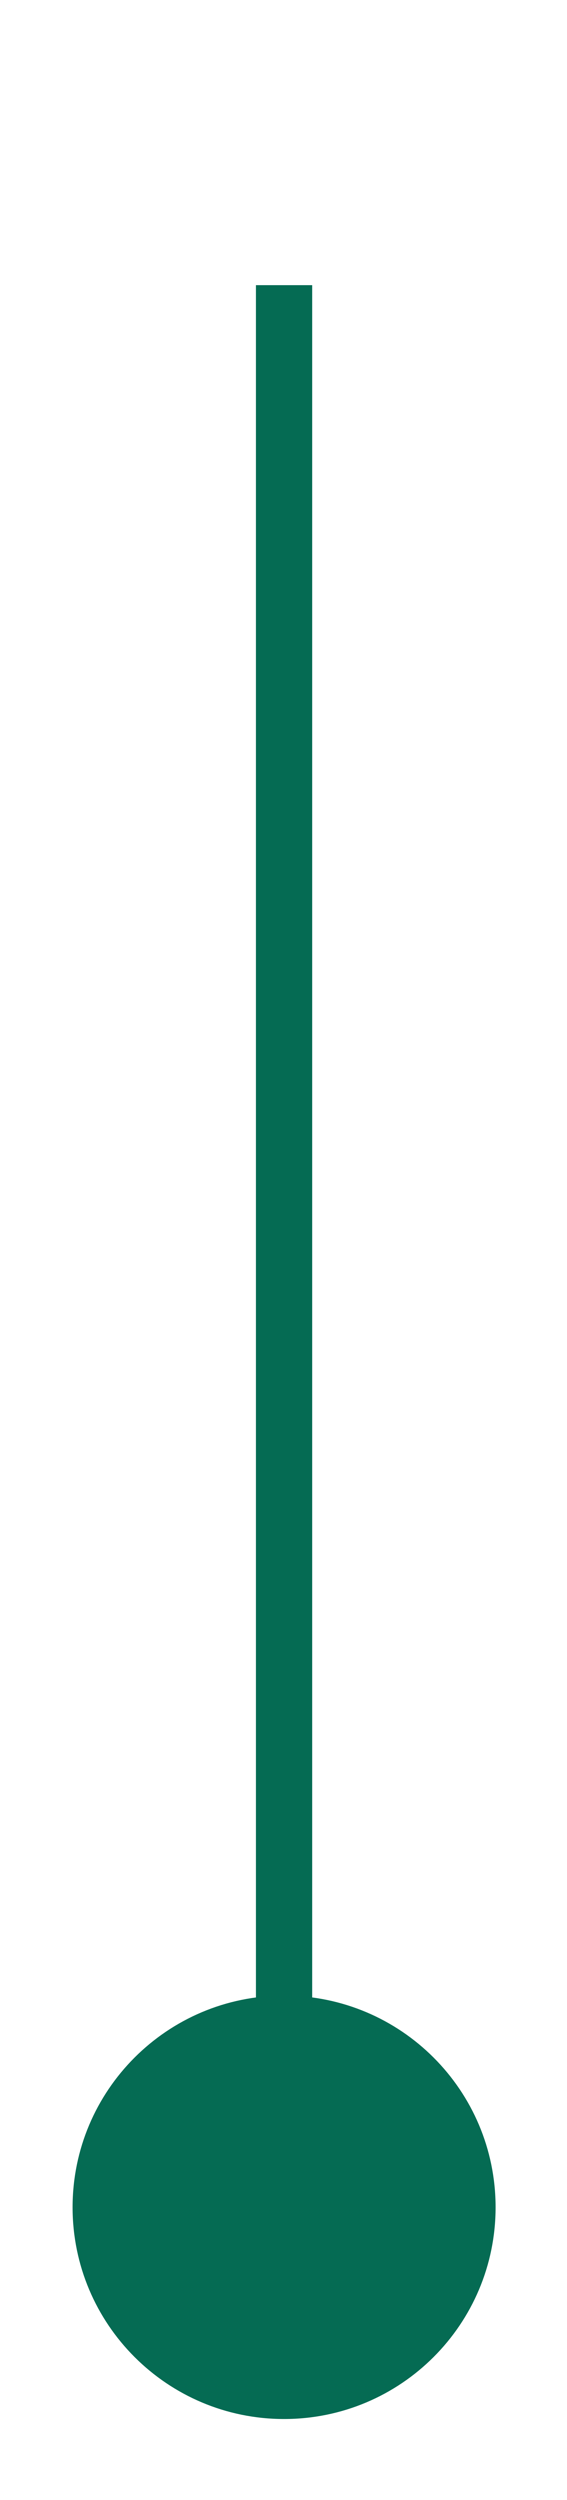
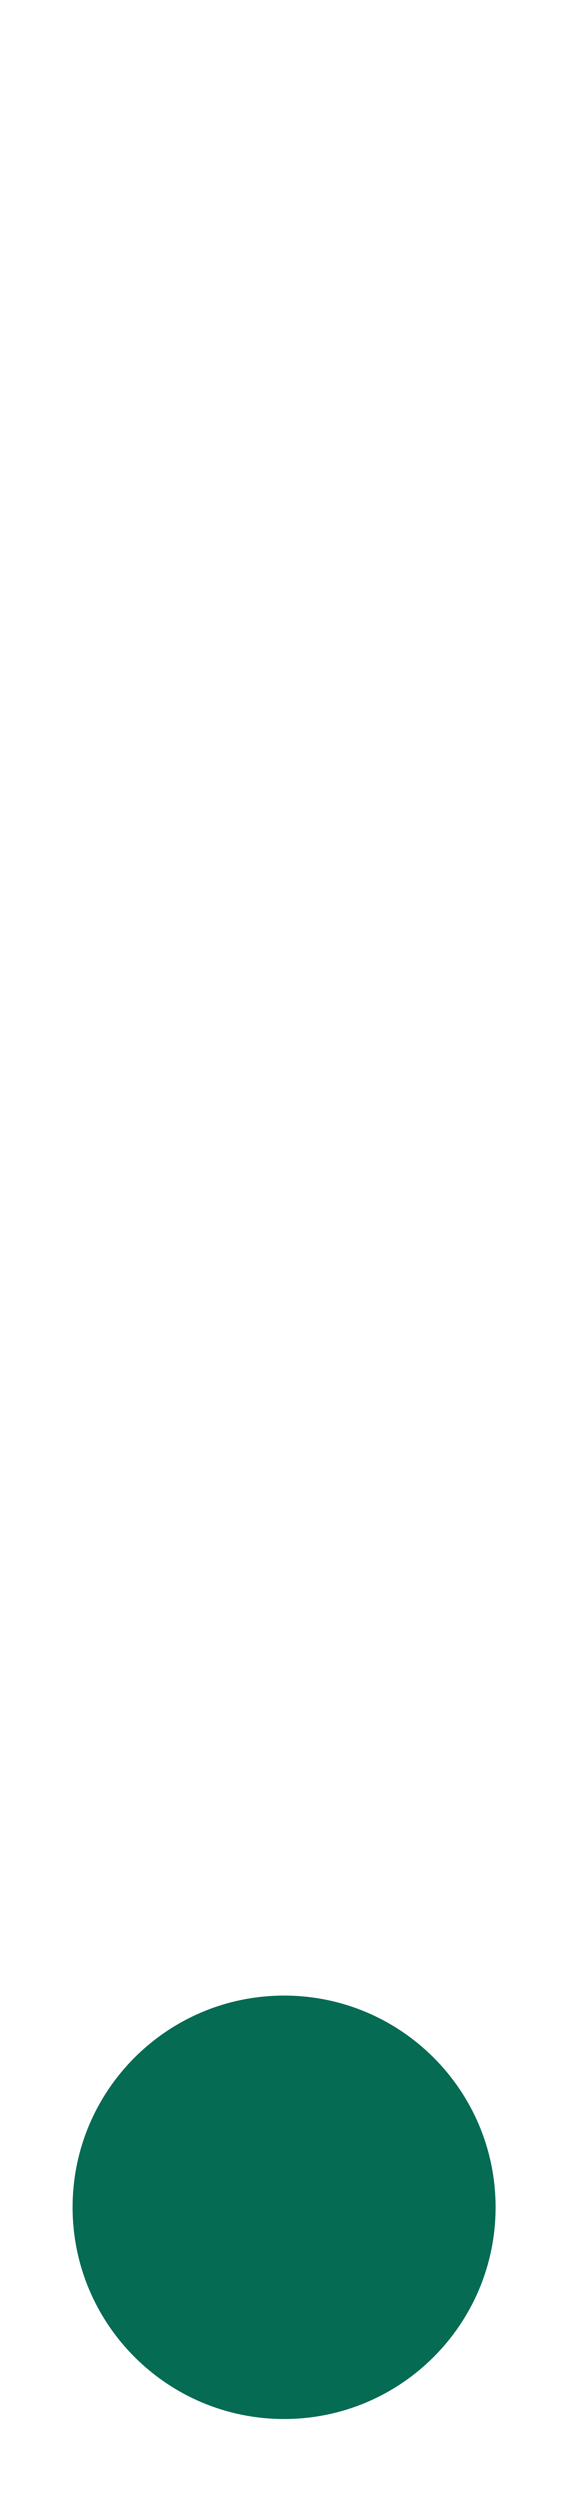
<svg xmlns="http://www.w3.org/2000/svg" width="100%" height="100%" viewBox="0 0 168 740" version="1.1" xml:space="preserve" style="fill-rule:evenodd;clip-rule:evenodd;stroke-miterlimit:10;">
  <g transform="matrix(1,0,0,1,-5266.29,-8190.06)">
    <g transform="matrix(5.556,0,0,5.556,0,0)">
      <g transform="matrix(0,1,1,0,1014.49,1540.77)">
-         <path d="M-51.485,-51.485L51.485,-51.485" style="fill:none;fill-rule:nonzero;stroke:rgb(5,107,83);stroke-width:3px;" />
-       </g>
+         </g>
    </g>
    <g transform="matrix(5.556,0,0,5.556,0,0)">
      <g transform="matrix(0,1,1,0,963.007,1580.41)">
        <path d="M11.279,-11.28C17.508,-11.28 22.559,-6.229 22.559,-0.001C22.559,6.228 17.508,11.279 11.279,11.279C5.051,11.279 0,6.228 0,-0.001C0,-6.229 5.051,-11.28 11.279,-11.28" style="fill:rgb(5,107,83);fill-rule:nonzero;" />
      </g>
    </g>
  </g>
</svg>